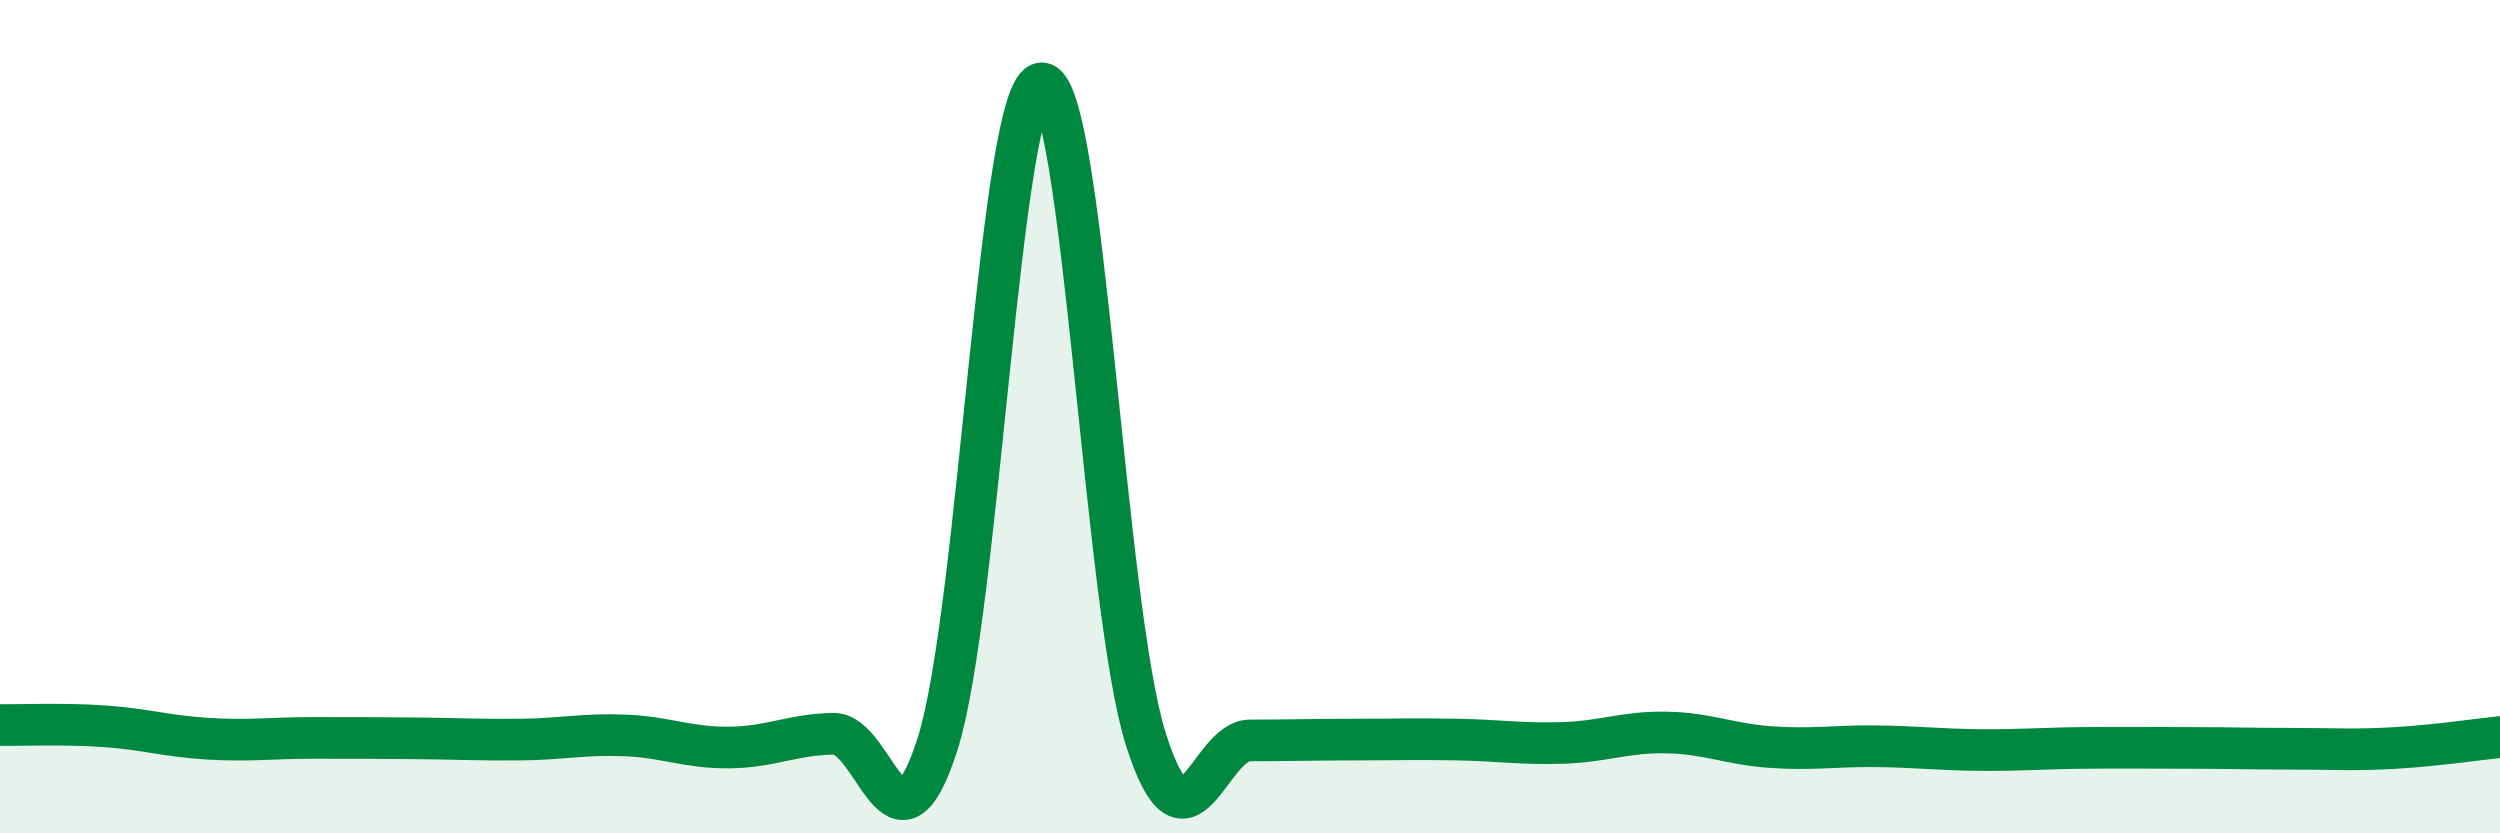
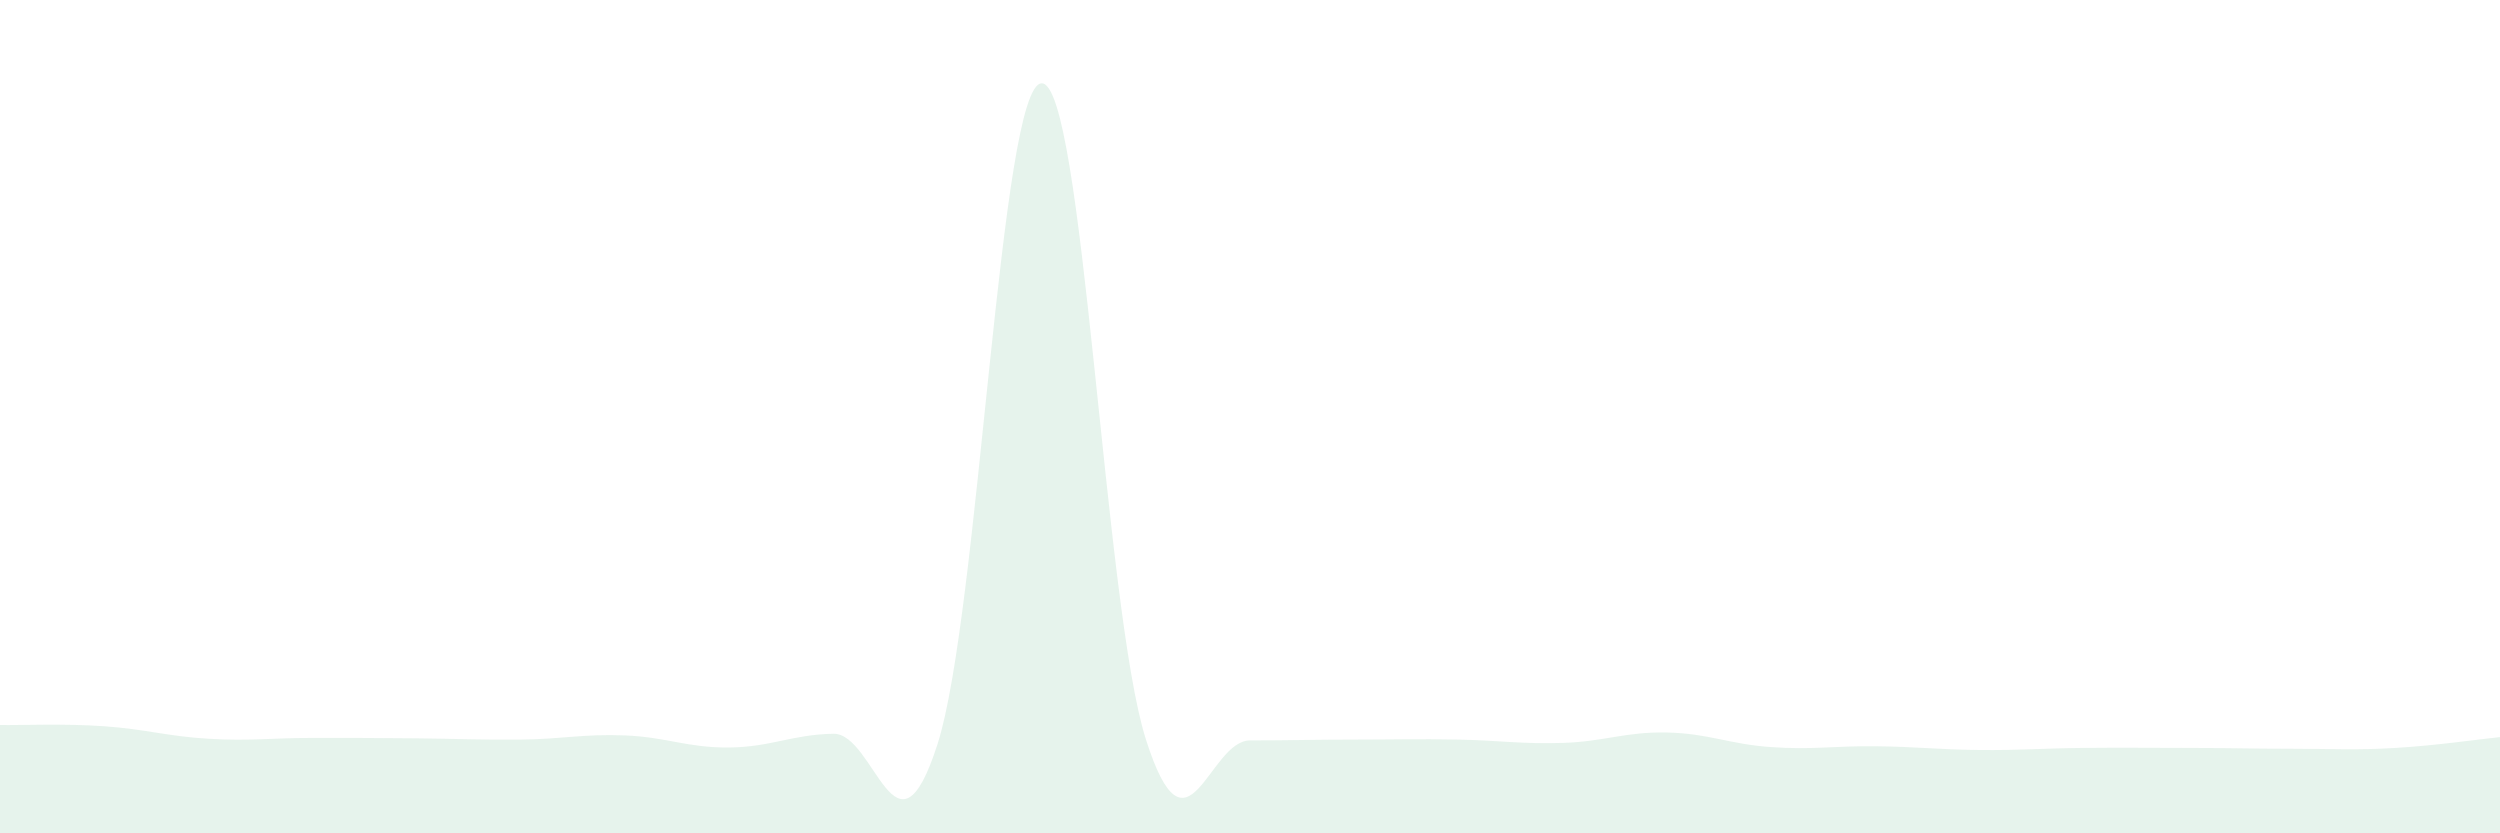
<svg xmlns="http://www.w3.org/2000/svg" width="60" height="20" viewBox="0 0 60 20">
  <path d="M 0,17.4 C 0.5,17.41 1.5,17.36 2.5,17.43 C 3.5,17.5 4,17.67 5,17.73 C 6,17.79 6.5,17.71 7.5,17.71 C 8.5,17.71 9,17.71 10,17.72 C 11,17.73 11.5,17.76 12.5,17.75 C 13.5,17.74 14,17.61 15,17.65 C 16,17.69 16.5,17.95 17.5,17.94 C 18.5,17.93 19,17.63 20,17.61 C 21,17.59 21.5,20.98 22.5,17.86 C 23.5,14.74 24,2.02 25,2 C 26,1.98 26.5,14.59 27.5,17.74 C 28.5,20.89 29,17.77 30,17.77 C 31,17.77 31.5,17.75 32.5,17.75 C 33.5,17.75 34,17.73 35,17.75 C 36,17.77 36.5,17.86 37.5,17.83 C 38.5,17.8 39,17.56 40,17.58 C 41,17.6 41.5,17.86 42.5,17.93 C 43.5,18 44,17.9 45,17.91 C 46,17.92 46.5,17.99 47.5,18 C 48.5,18.01 49,17.96 50,17.95 C 51,17.94 51.5,17.95 52.5,17.95 C 53.5,17.95 54,17.97 55,17.97 C 56,17.97 56.5,18.01 57.5,17.95 C 58.5,17.89 59.5,17.74 60,17.69L60 20L0 20Z" fill="#008740" opacity="0.1" stroke-linecap="round" stroke-linejoin="round" />
-   <path d="M 0,17.4 C 0.5,17.41 1.5,17.36 2.5,17.43 C 3.5,17.5 4,17.67 5,17.73 C 6,17.79 6.5,17.71 7.5,17.71 C 8.5,17.71 9,17.71 10,17.72 C 11,17.73 11.5,17.76 12.5,17.75 C 13.5,17.74 14,17.61 15,17.65 C 16,17.69 16.5,17.95 17.5,17.94 C 18.5,17.93 19,17.63 20,17.61 C 21,17.59 21.5,20.98 22.5,17.86 C 23.5,14.74 24,2.02 25,2 C 26,1.98 26.5,14.59 27.5,17.74 C 28.5,20.89 29,17.77 30,17.77 C 31,17.77 31.5,17.75 32.5,17.75 C 33.5,17.75 34,17.73 35,17.75 C 36,17.77 36.5,17.86 37.5,17.83 C 38.5,17.8 39,17.56 40,17.58 C 41,17.6 41.5,17.86 42.5,17.93 C 43.5,18 44,17.9 45,17.91 C 46,17.92 46.5,17.99 47.5,18 C 48.5,18.01 49,17.96 50,17.95 C 51,17.94 51.5,17.95 52.5,17.95 C 53.5,17.95 54,17.97 55,17.97 C 56,17.97 56.5,18.01 57.5,17.95 C 58.5,17.89 59.5,17.74 60,17.69" stroke="#008740" stroke-width="1" fill="none" stroke-linecap="round" stroke-linejoin="round" />
</svg>